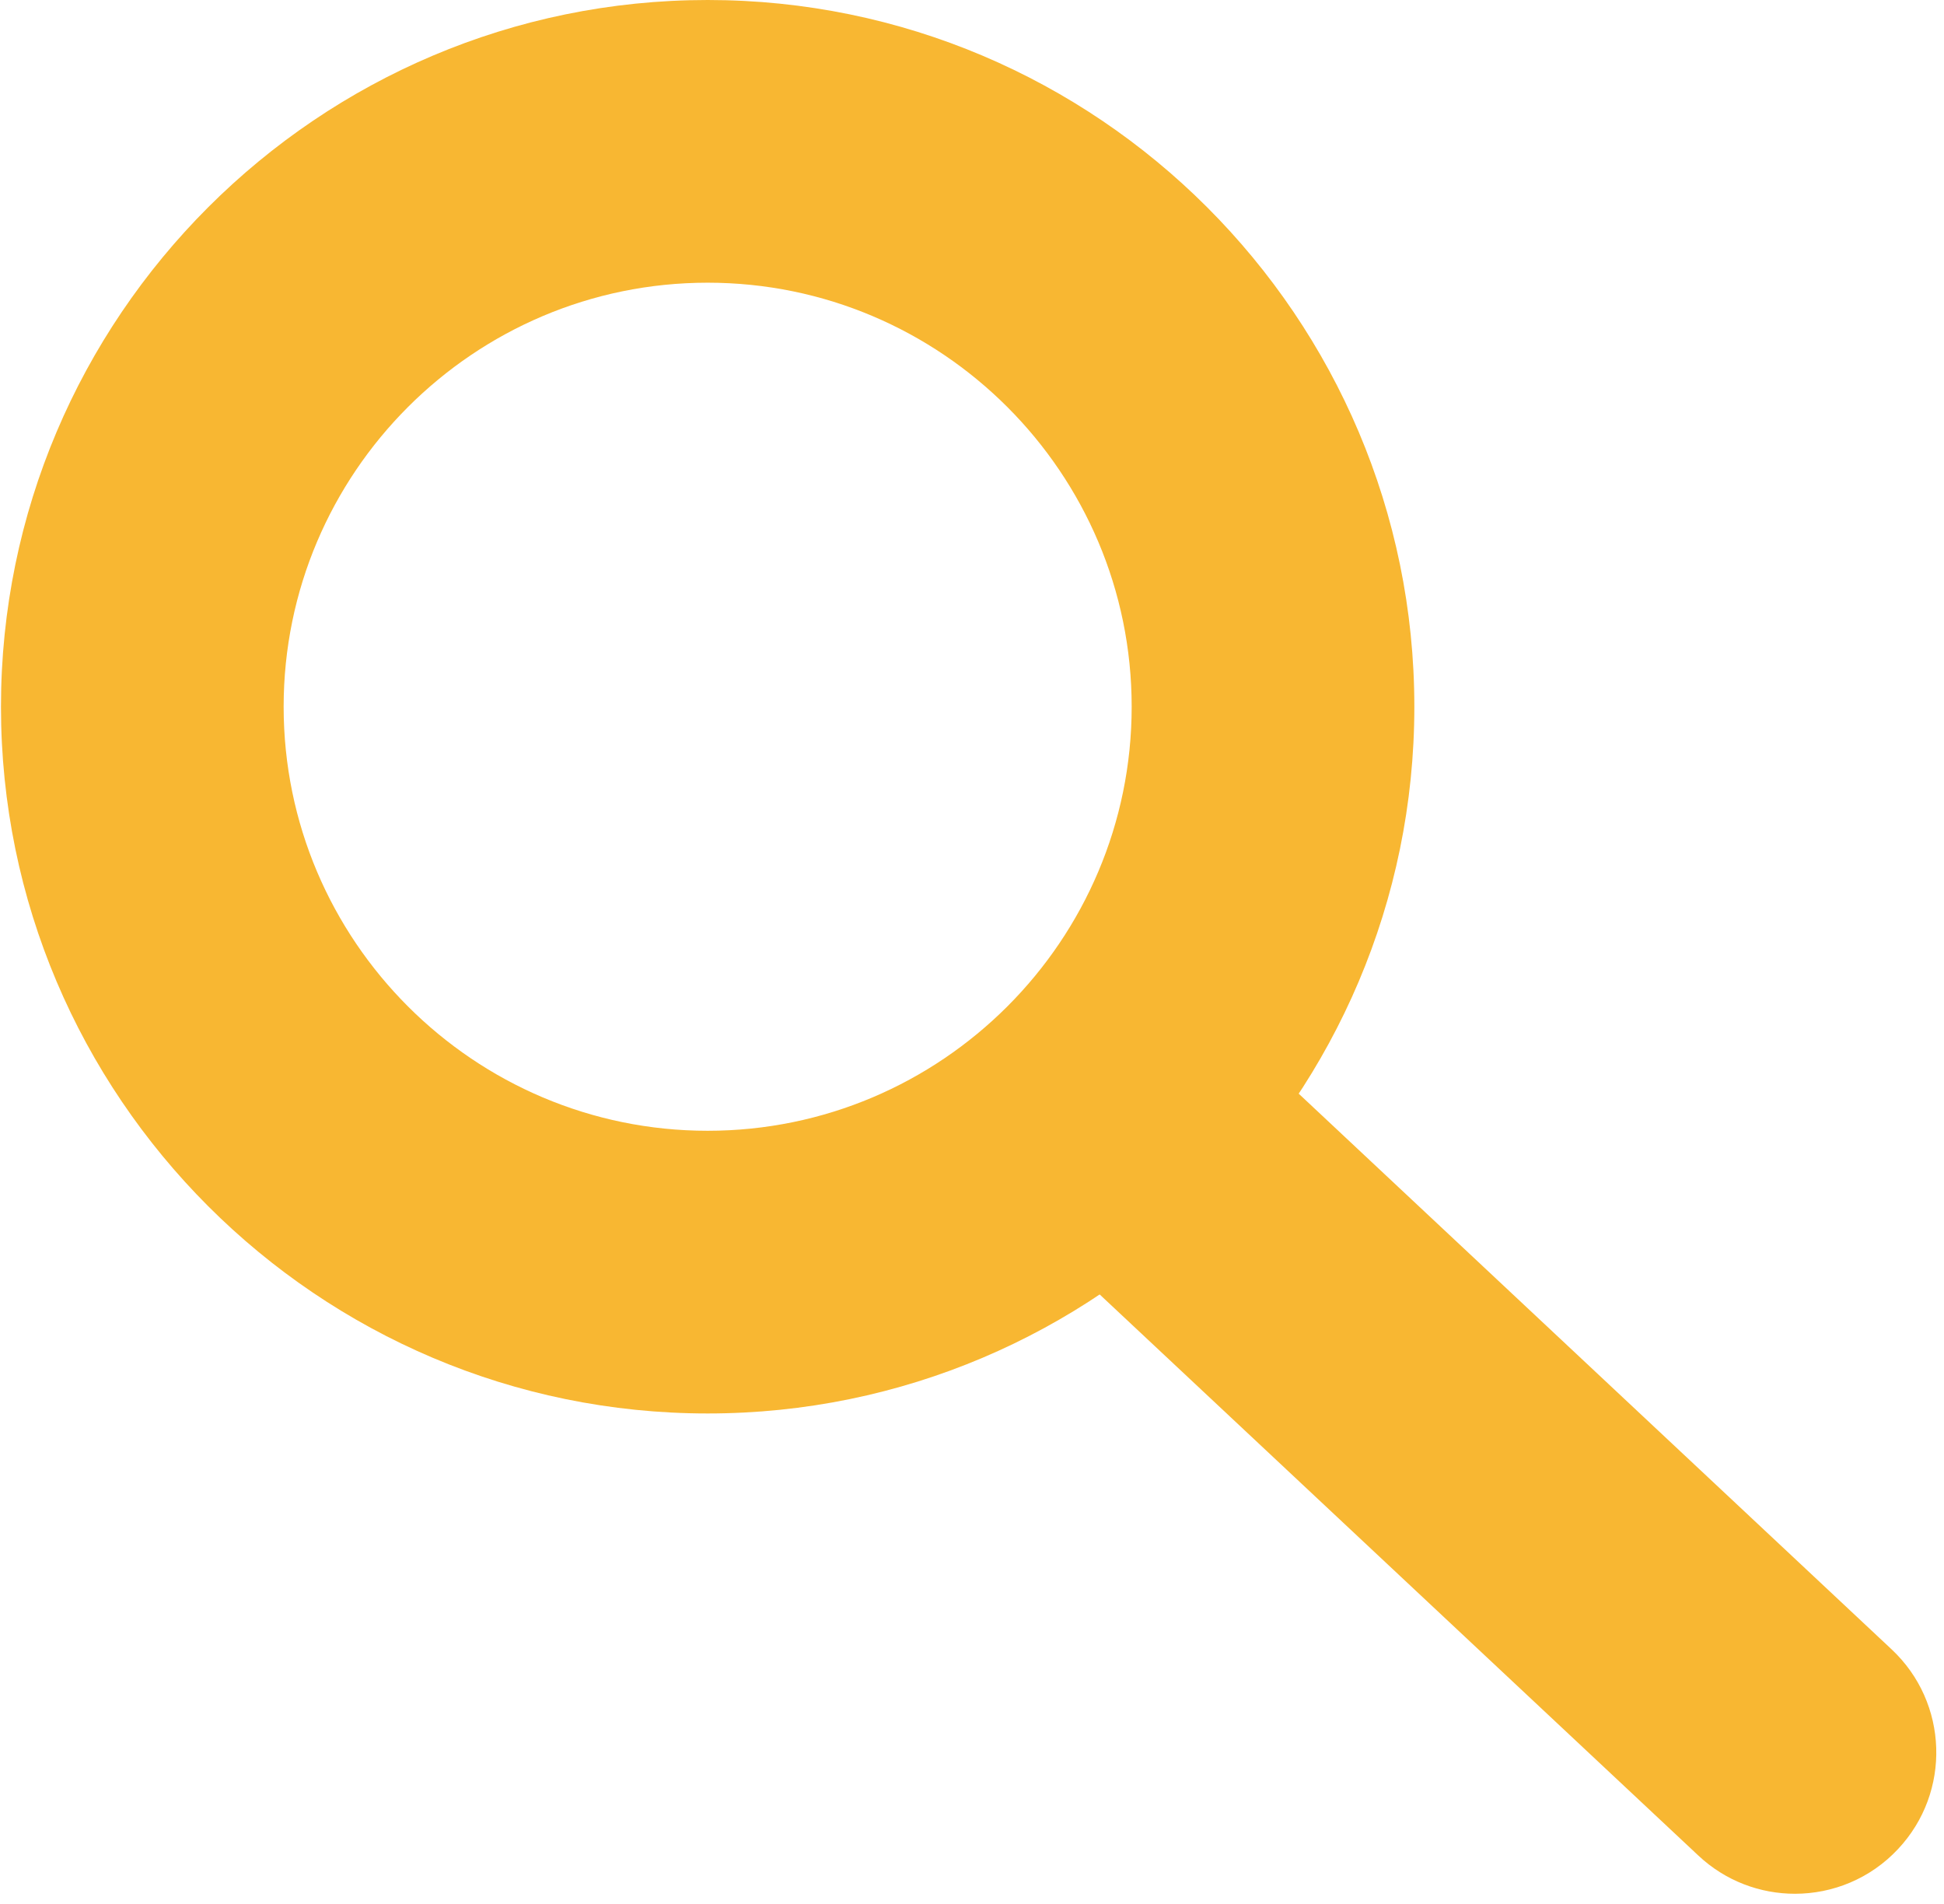
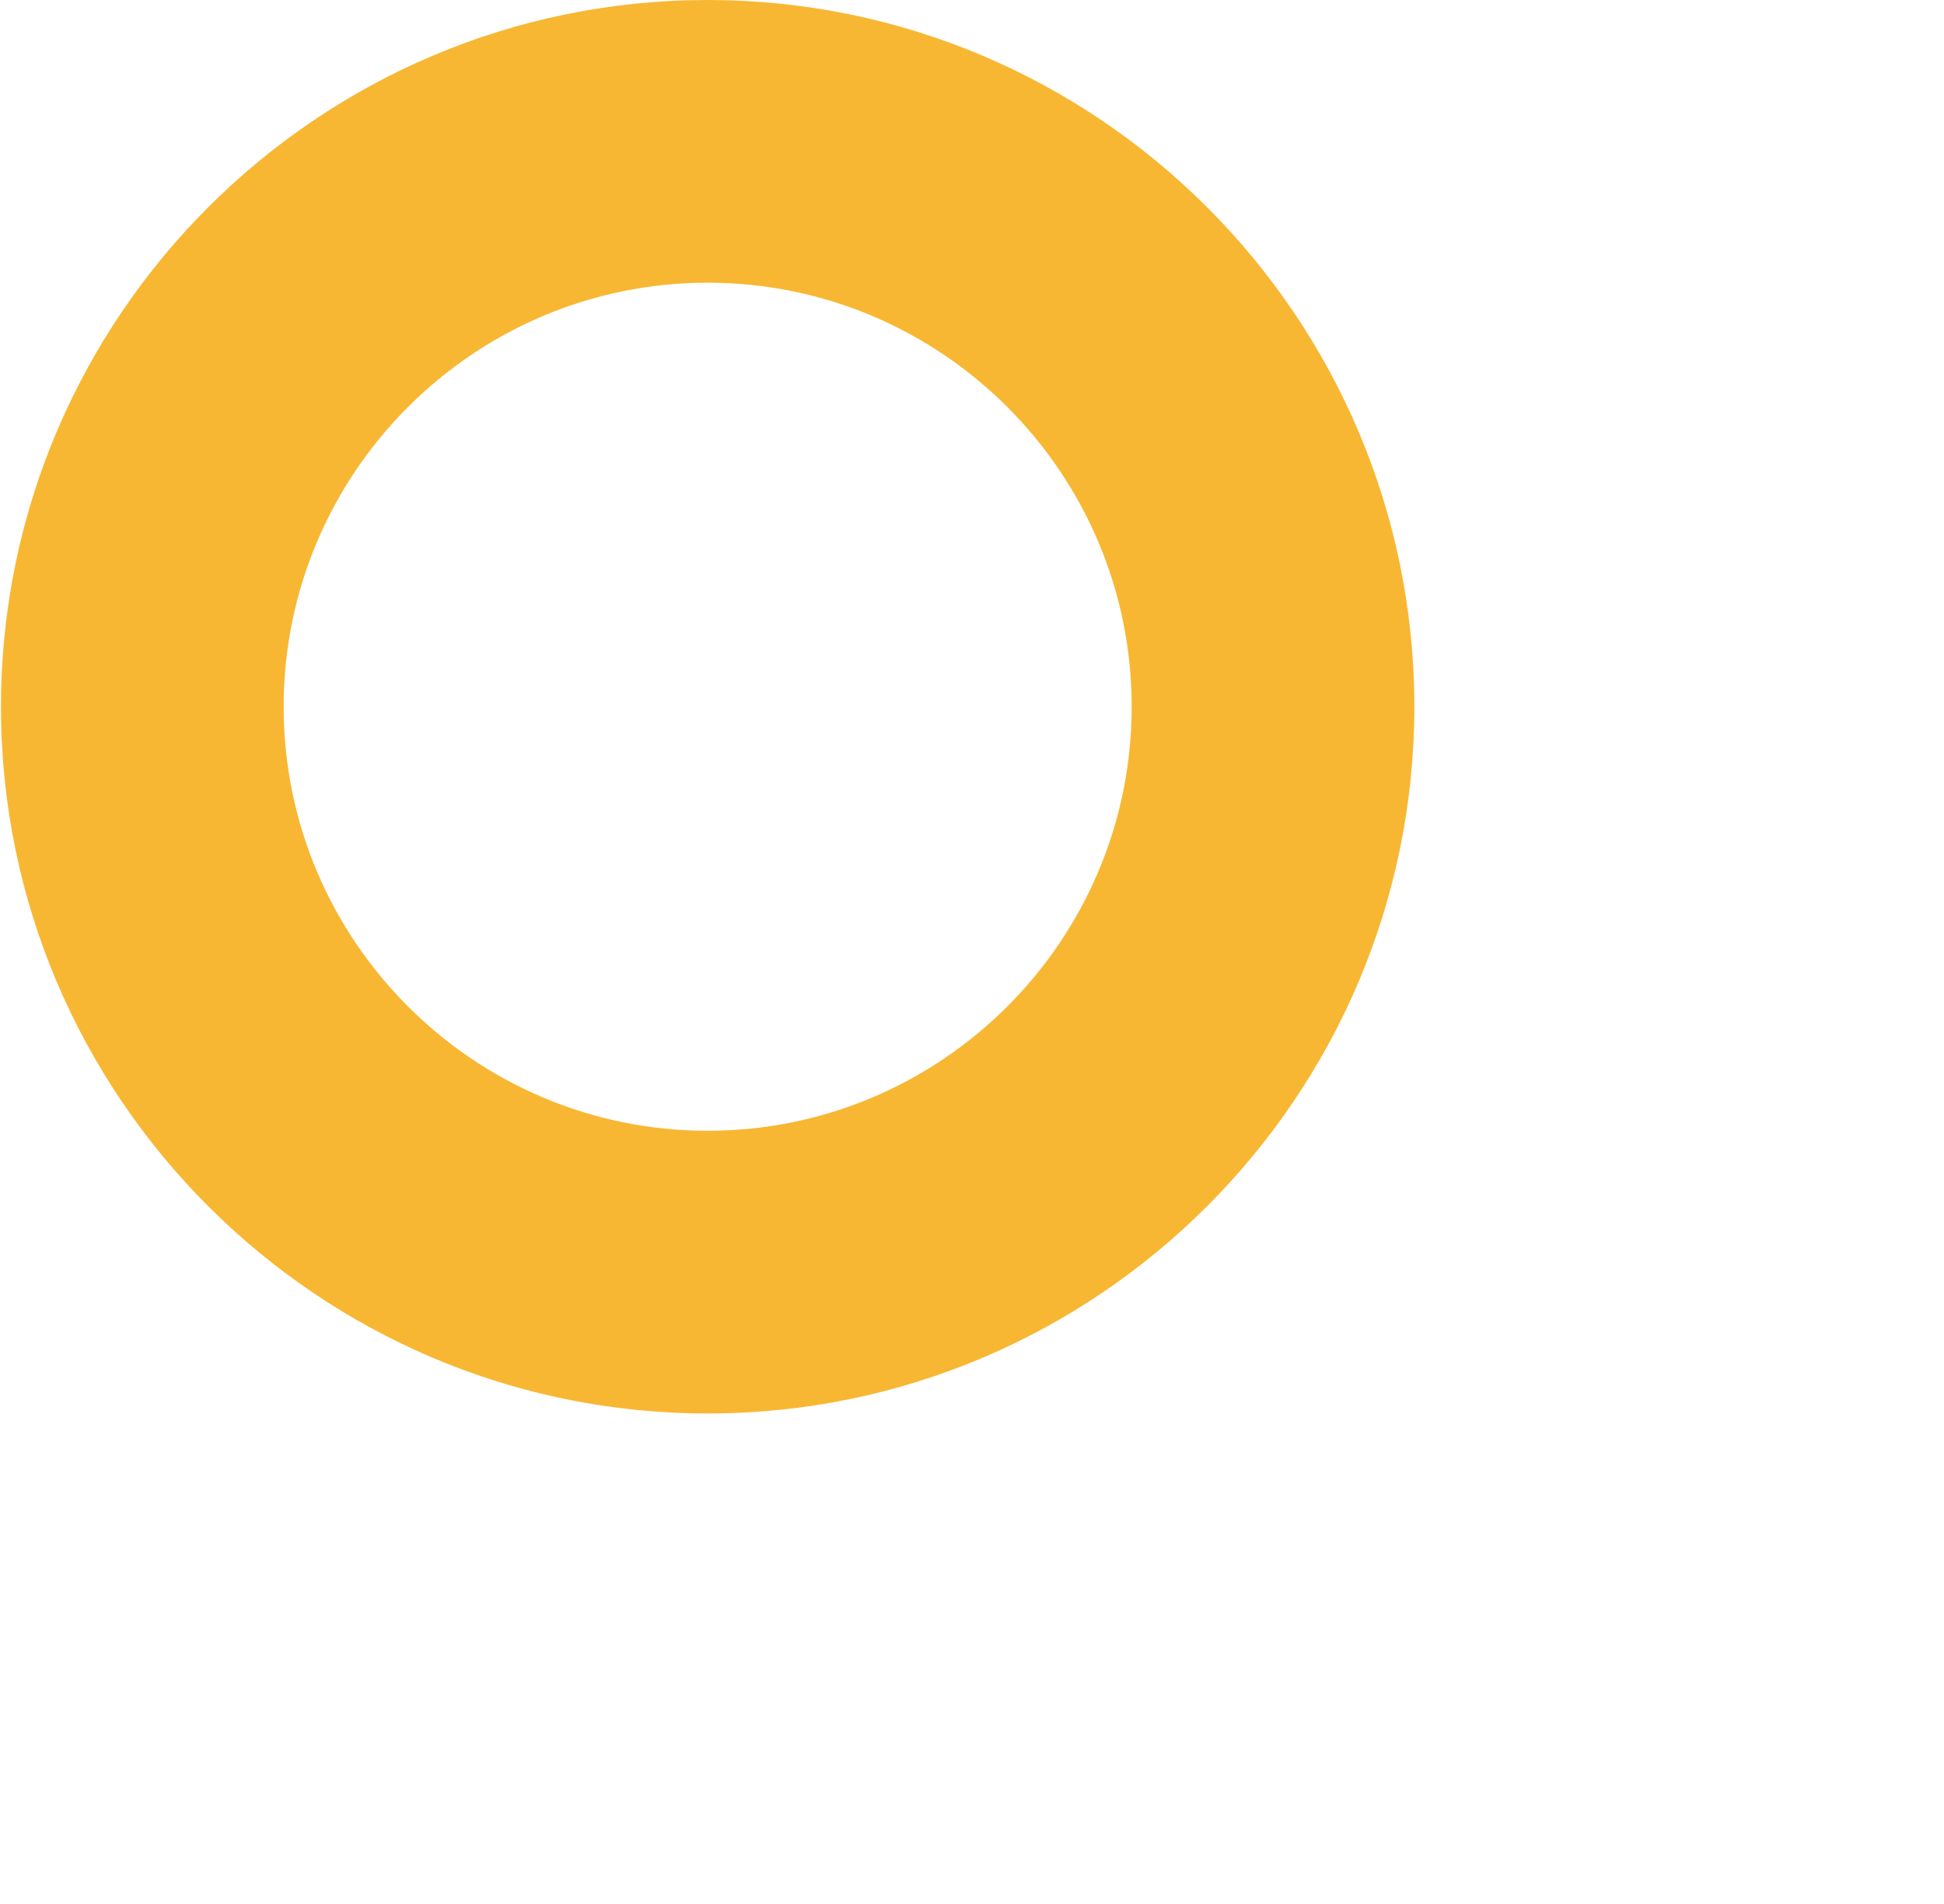
<svg xmlns="http://www.w3.org/2000/svg" width="96" height="94" viewBox="0 0 96 94" fill="none">
-   <path d="M34.946 69.785C15.704 69.785 0.048 54.131 0.048 34.892C0.048 15.654 15.704 0 34.946 0C54.188 0 69.844 15.654 69.844 34.892C69.844 54.131 54.188 69.785 34.946 69.785ZM34.946 13.957C23.4 13.957 14.007 23.348 14.007 34.892C14.007 46.437 23.4 55.828 34.946 55.828C46.492 55.828 55.885 46.437 55.885 34.892C55.885 23.348 46.492 13.957 34.946 13.957Z" fill="#F8B732" />
-   <path d="M88.64 93.498C86.929 93.498 85.215 92.874 83.868 91.61L51.114 60.919C48.299 58.285 48.156 53.869 50.794 51.058C53.425 48.236 57.841 48.097 60.656 50.737L93.411 81.429C96.226 84.063 96.369 88.479 93.731 91.29C92.358 92.758 90.5 93.498 88.64 93.498Z" fill="#F8B732" />
+   <path d="M34.946 69.785C15.704 69.785 0.048 54.131 0.048 34.892C0.048 15.654 15.704 0 34.946 0C54.188 0 69.844 15.654 69.844 34.892C69.844 54.131 54.188 69.785 34.946 69.785M34.946 13.957C23.4 13.957 14.007 23.348 14.007 34.892C14.007 46.437 23.4 55.828 34.946 55.828C46.492 55.828 55.885 46.437 55.885 34.892C55.885 23.348 46.492 13.957 34.946 13.957Z" fill="#F8B732" />
</svg>